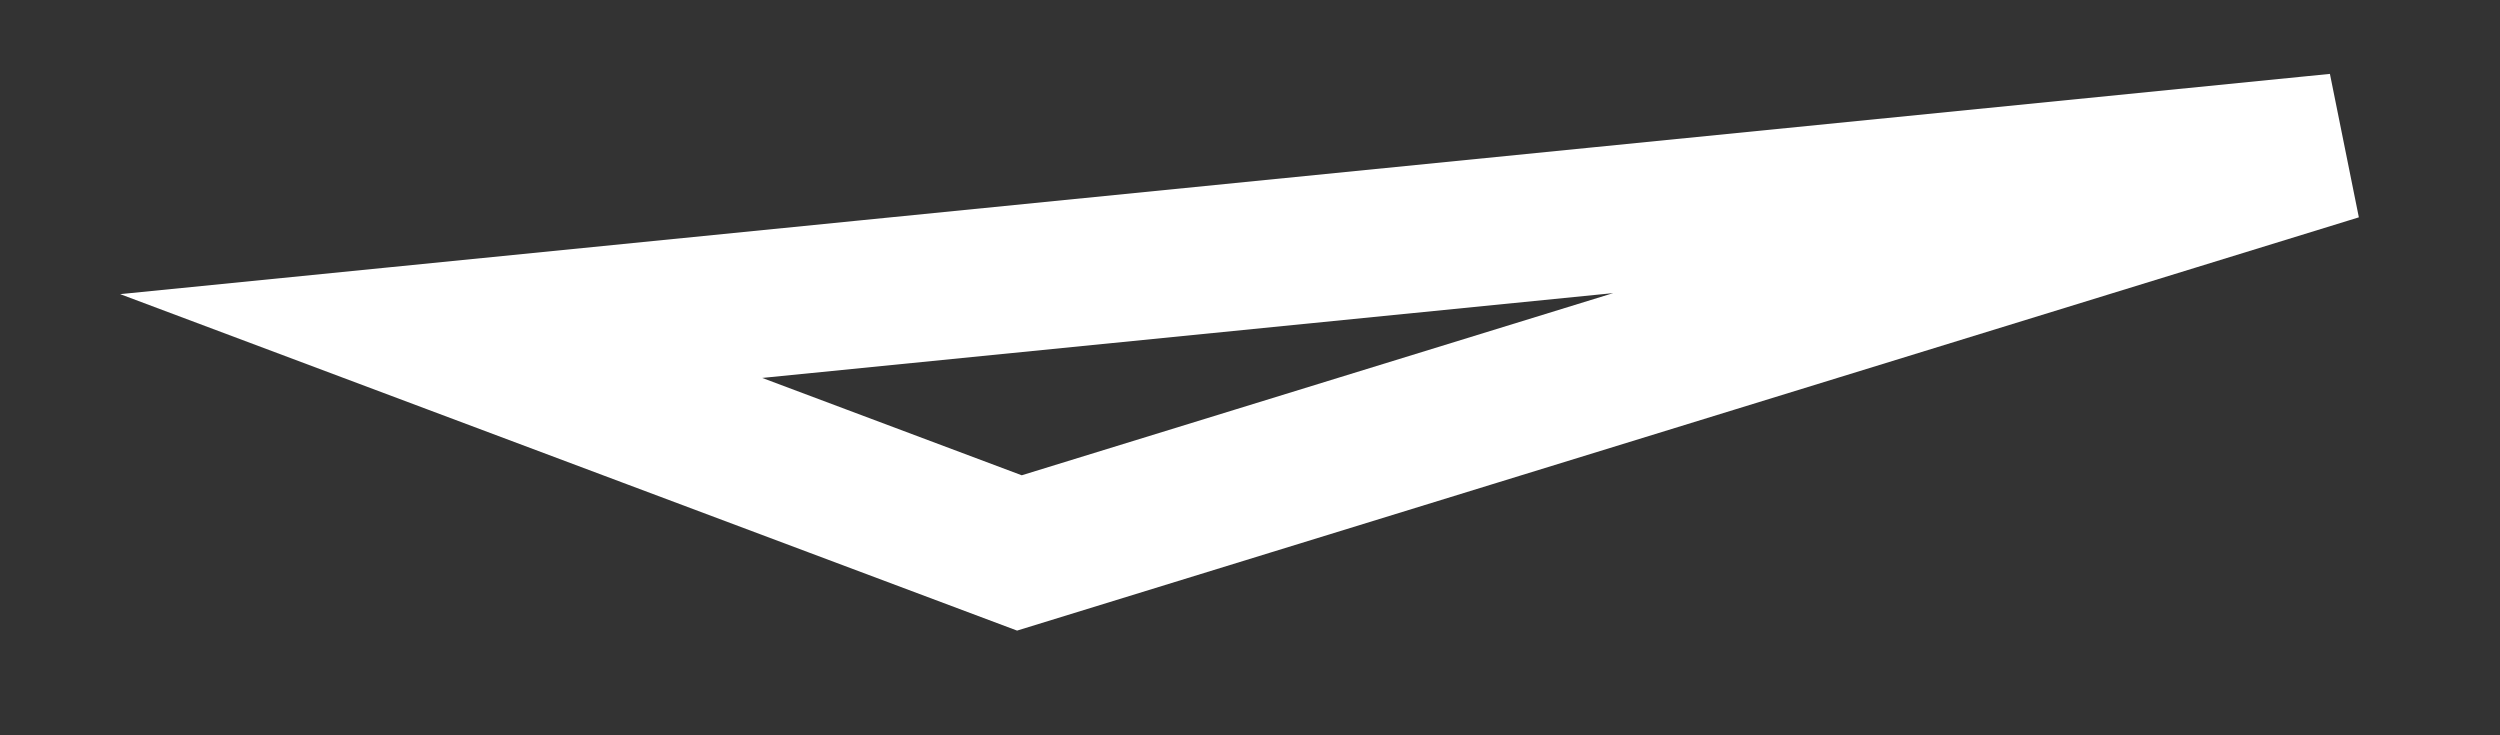
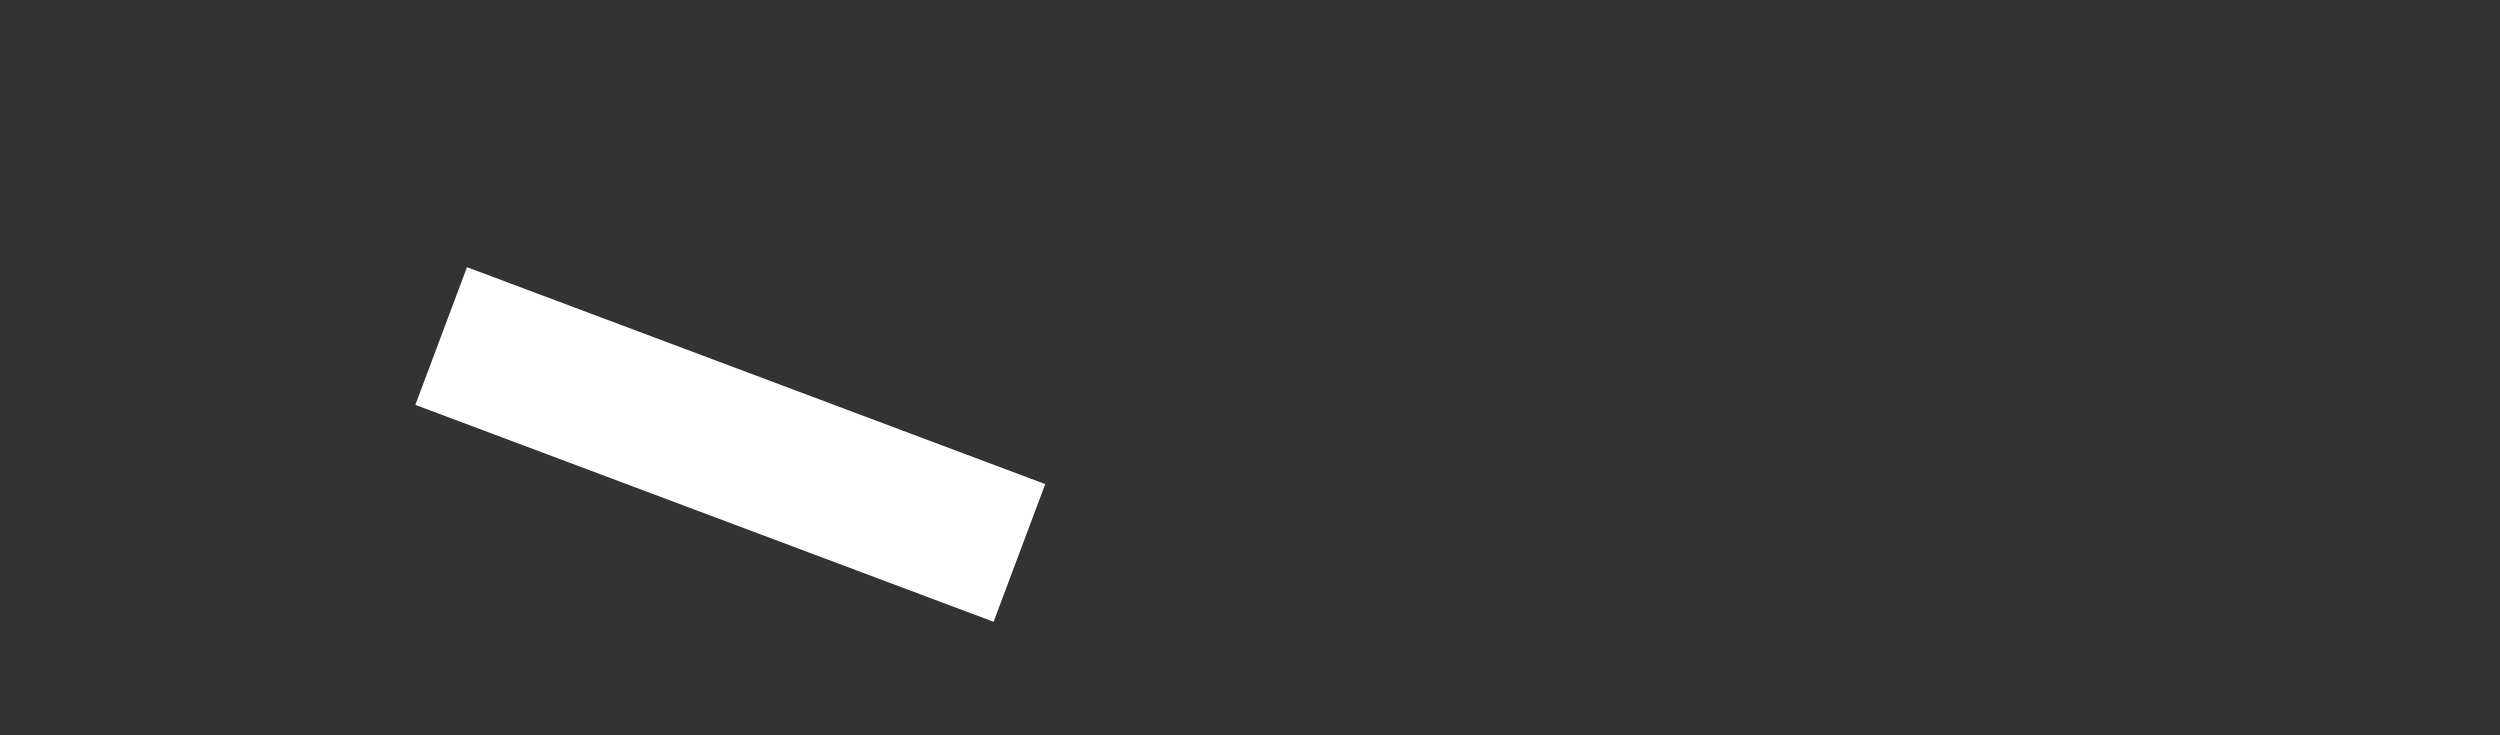
<svg xmlns="http://www.w3.org/2000/svg" fill="none" height="100%" overflow="visible" preserveAspectRatio="none" style="display: block;" viewBox="0 0 17 5" width="100%">
  <rect x="0" y="0" width="17" height="5" fill="#333333" stroke="none" />
-   <path d="M3 2.285L15.893 1L6.932 3.76L3 2.285Z" id="Vector" stroke="white" stroke-miterlimit="10" />
+   <path d="M3 2.285L6.932 3.76L3 2.285Z" id="Vector" stroke="white" stroke-miterlimit="10" />
</svg>